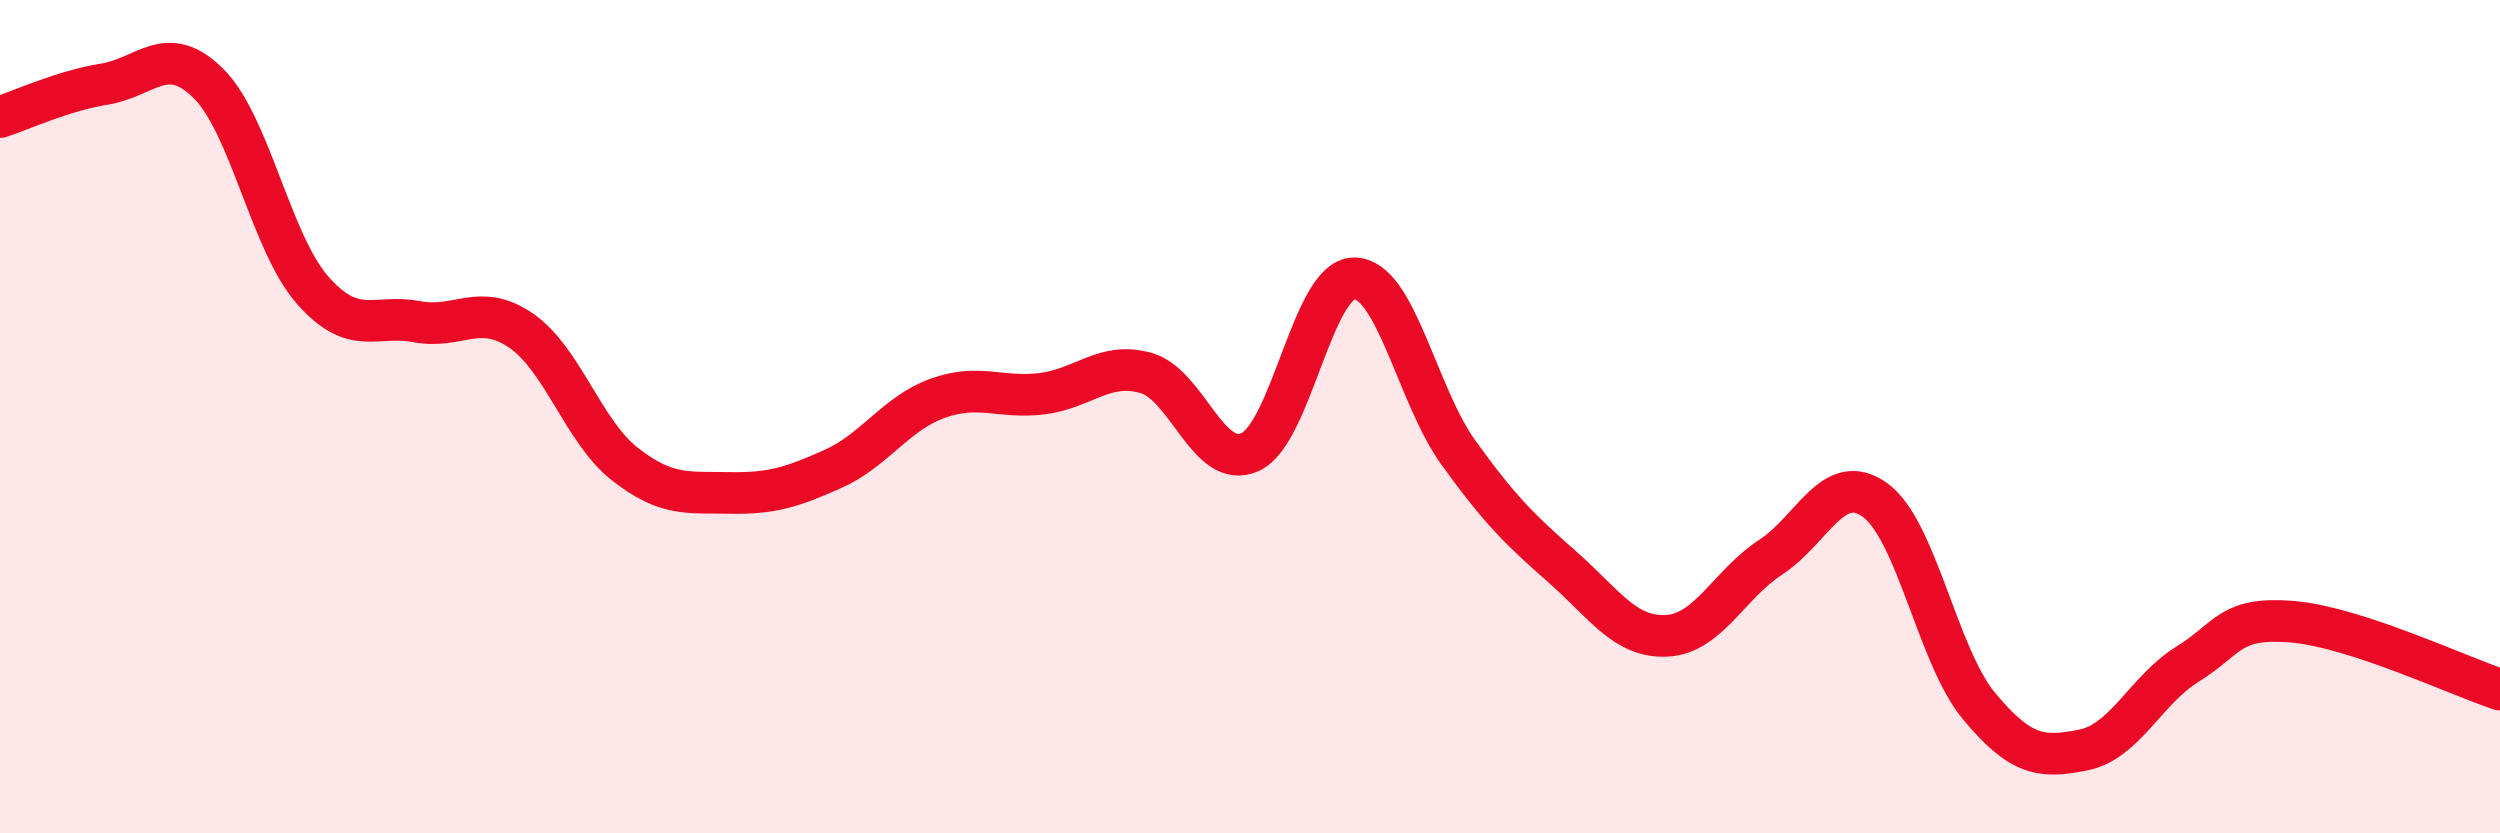
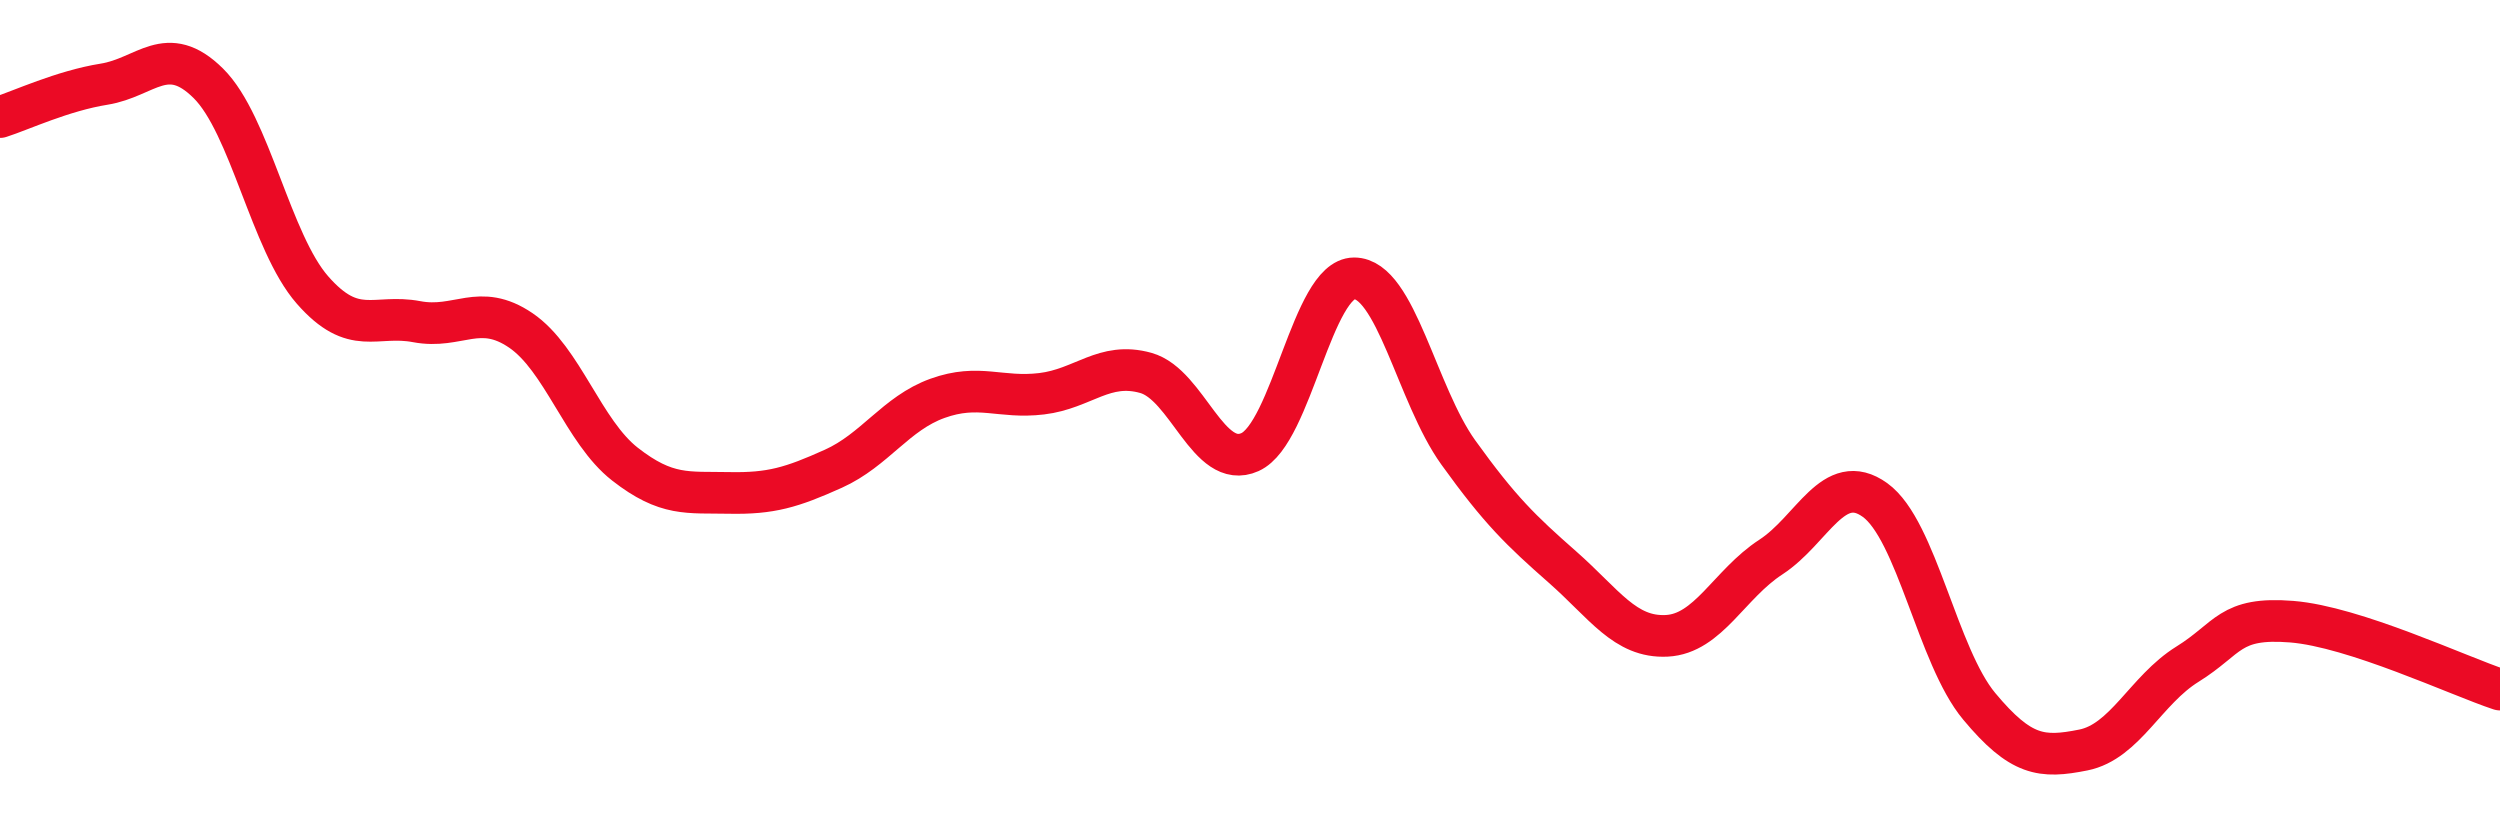
<svg xmlns="http://www.w3.org/2000/svg" width="60" height="20" viewBox="0 0 60 20">
-   <path d="M 0,2.81 C 0.5,2.65 1.5,2.18 2.5,2.02 C 3.5,1.86 4,1.01 5,2 C 6,2.99 6.5,5.82 7.5,6.96 C 8.5,8.1 9,7.53 10,7.72 C 11,7.91 11.5,7.25 12.5,7.93 C 13.5,8.61 14,10.36 15,11.14 C 16,11.92 16.5,11.81 17.5,11.83 C 18.5,11.85 19,11.7 20,11.25 C 21,10.8 21.5,9.92 22.5,9.56 C 23.5,9.2 24,9.57 25,9.45 C 26,9.33 26.5,8.67 27.5,8.95 C 28.5,9.23 29,11.3 30,10.85 C 31,10.4 31.5,6.68 32.5,6.68 C 33.5,6.68 34,9.47 35,10.86 C 36,12.25 36.5,12.73 37.5,13.61 C 38.5,14.49 39,15.31 40,15.26 C 41,15.21 41.5,14.02 42.5,13.37 C 43.5,12.72 44,11.28 45,12 C 46,12.72 46.5,15.75 47.5,16.95 C 48.5,18.15 49,18.2 50,18 C 51,17.8 51.5,16.56 52.5,15.94 C 53.5,15.32 53.5,14.8 55,14.92 C 56.5,15.04 59,16.22 60,16.55L60 20L0 20Z" fill="#EB0A25" opacity="0.1" stroke-linecap="round" stroke-linejoin="round" />
  <path d="M 0,2.81 C 0.5,2.65 1.5,2.18 2.5,2.02 C 3.5,1.86 4,1.01 5,2 C 6,2.99 6.5,5.82 7.5,6.96 C 8.5,8.1 9,7.53 10,7.72 C 11,7.91 11.5,7.25 12.5,7.93 C 13.5,8.61 14,10.36 15,11.14 C 16,11.92 16.5,11.81 17.5,11.83 C 18.5,11.85 19,11.7 20,11.25 C 21,10.8 21.5,9.92 22.5,9.56 C 23.5,9.2 24,9.57 25,9.45 C 26,9.33 26.5,8.67 27.5,8.95 C 28.5,9.23 29,11.3 30,10.85 C 31,10.4 31.5,6.68 32.5,6.68 C 33.5,6.68 34,9.47 35,10.86 C 36,12.25 36.5,12.73 37.5,13.61 C 38.5,14.49 39,15.31 40,15.26 C 41,15.21 41.5,14.02 42.5,13.37 C 43.5,12.72 44,11.28 45,12 C 46,12.72 46.5,15.75 47.5,16.95 C 48.5,18.15 49,18.2 50,18 C 51,17.8 51.5,16.56 52.5,15.94 C 53.5,15.32 53.5,14.8 55,14.92 C 56.5,15.04 59,16.22 60,16.55" stroke="#EB0A25" stroke-width="1" fill="none" stroke-linecap="round" stroke-linejoin="round" />
</svg>